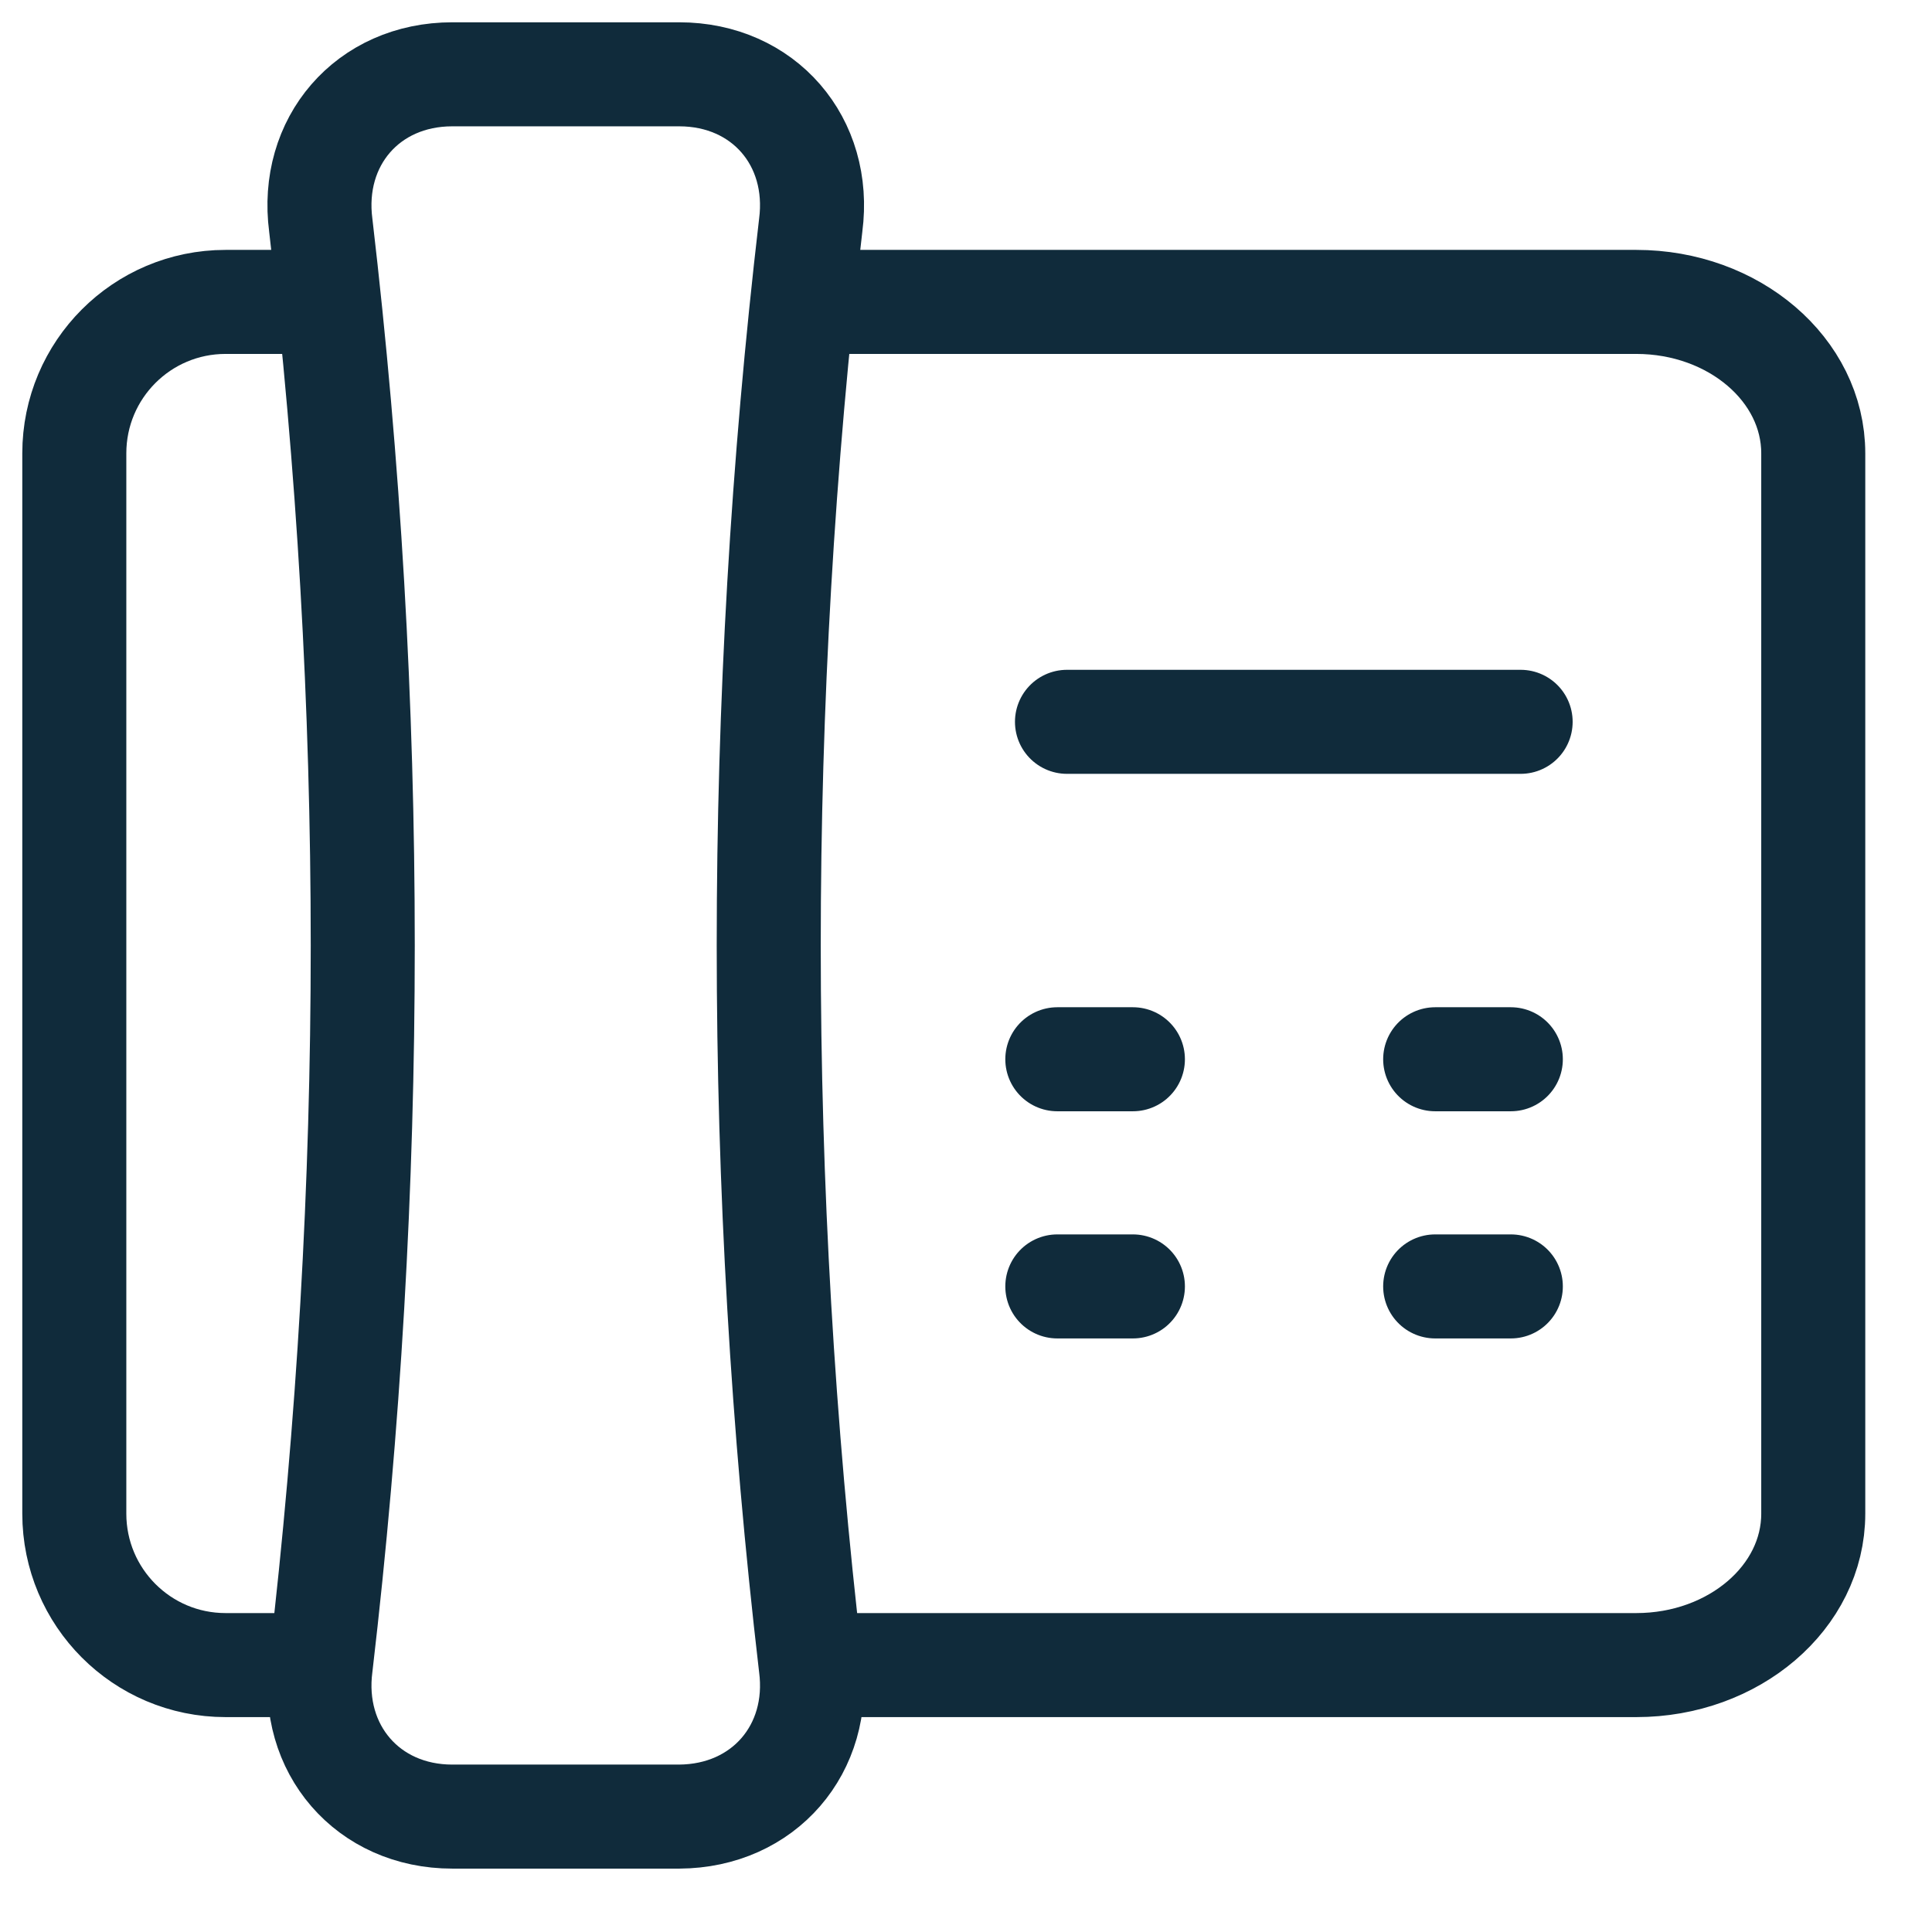
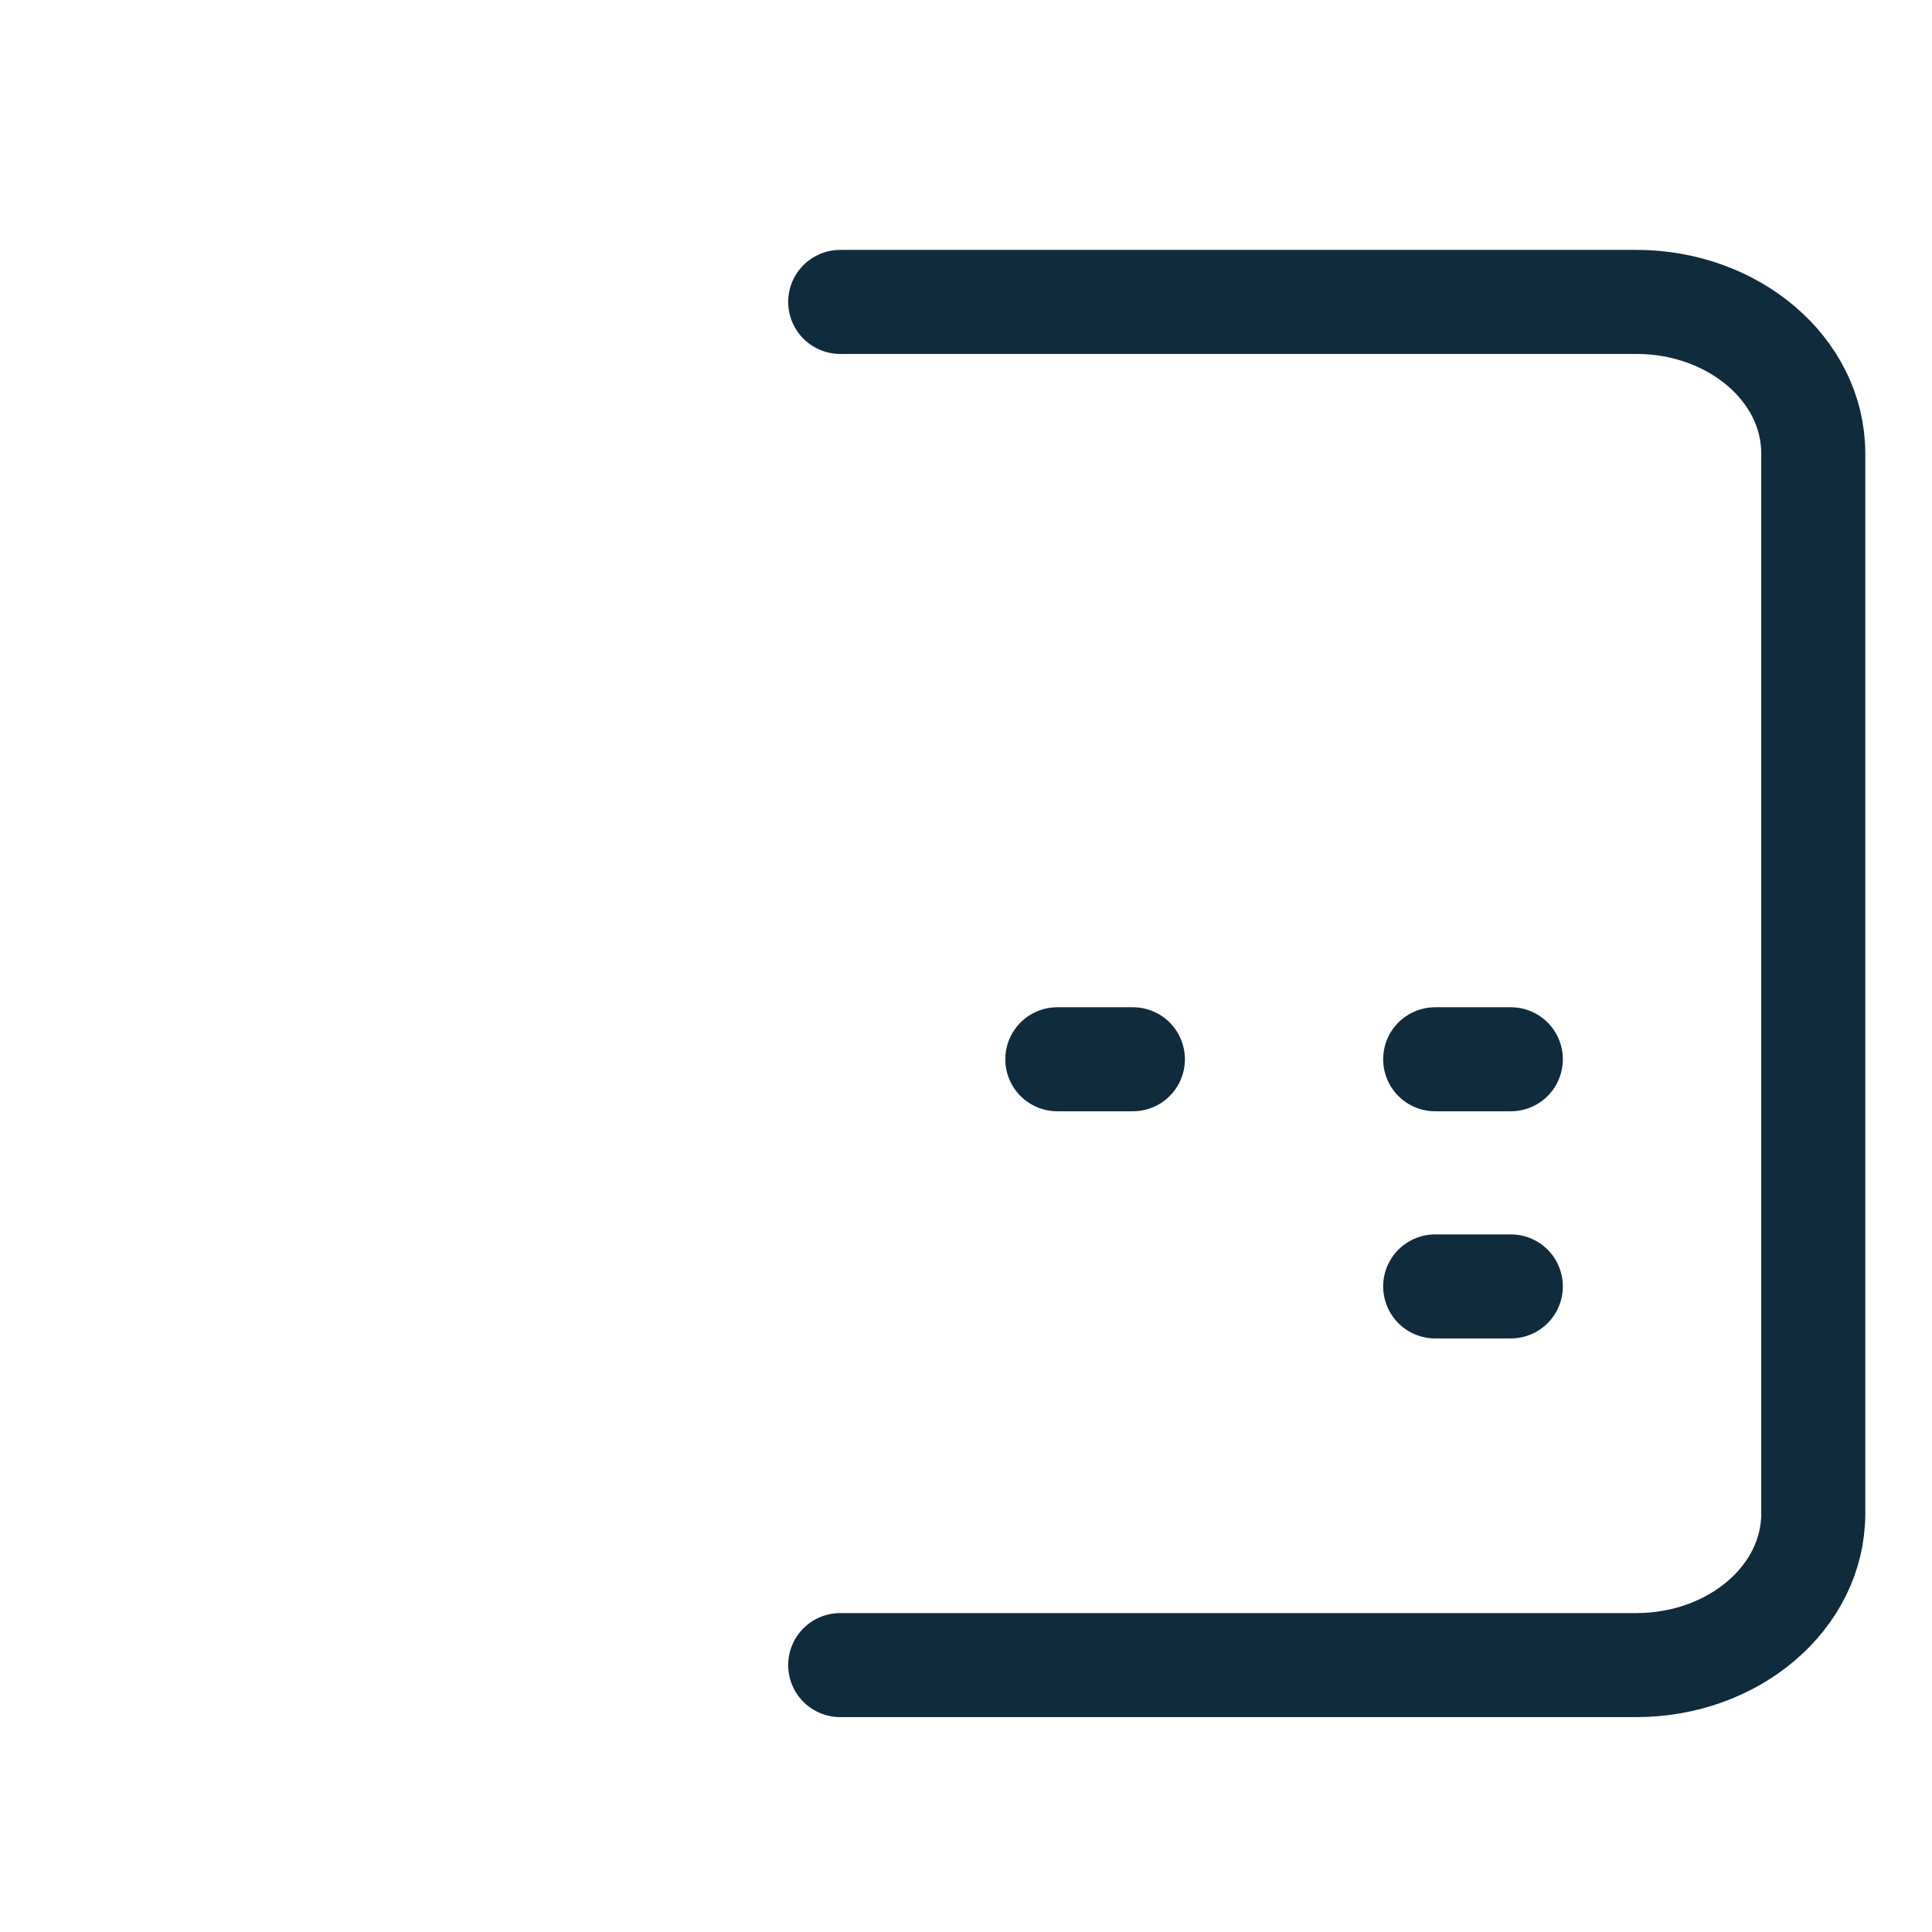
<svg xmlns="http://www.w3.org/2000/svg" width="26" height="26" viewBox="0 0 26 26" fill="none">
-   <path d="M9.14 24.447H6.087C4.948 24.447 4.169 23.534 4.317 22.413C5.07 15.977 5.07 9.469 4.317 3.033C4.169 1.907 4.948 1 6.087 1H9.14C10.279 1 11.058 1.907 10.91 3.033C10.157 9.469 10.157 15.977 10.91 22.413C11.058 23.534 10.279 24.441 9.14 24.447Z" stroke="#102B3B" stroke-width="1.4" stroke-linecap="round" stroke-linejoin="round" />
  <path d="M11.307 4.063H22.021C23.333 4.063 24.402 4.975 24.402 6.101V20.37C24.402 21.496 23.333 22.408 22.021 22.408H11.307" stroke="#102B3B" stroke-width="1.4" stroke-linecap="round" stroke-linejoin="round" />
-   <path d="M4.052 22.408H3.035C1.911 22.408 1 21.496 1 20.37V6.101C1 4.975 1.911 4.063 3.035 4.063H4.052" stroke="#102B3B" stroke-width="1.4" stroke-linecap="round" stroke-linejoin="round" />
  <path d="M14.229 14.255H15.246" stroke="#102B3B" stroke-width="1.4" stroke-linecap="round" stroke-linejoin="round" />
-   <path d="M14.359 9.714H20.464" stroke="#102B3B" stroke-width="1.4" stroke-linecap="round" stroke-linejoin="round" />
  <path d="M19.314 14.255H20.332" stroke="#102B3B" stroke-width="1.4" stroke-linecap="round" stroke-linejoin="round" />
-   <path d="M14.229 17.312H15.246" stroke="#102B3B" stroke-width="1.4" stroke-linecap="round" stroke-linejoin="round" />
  <path d="M19.314 17.312H20.332" stroke="#102B3B" stroke-width="1.4" stroke-linecap="round" stroke-linejoin="round" />
</svg>